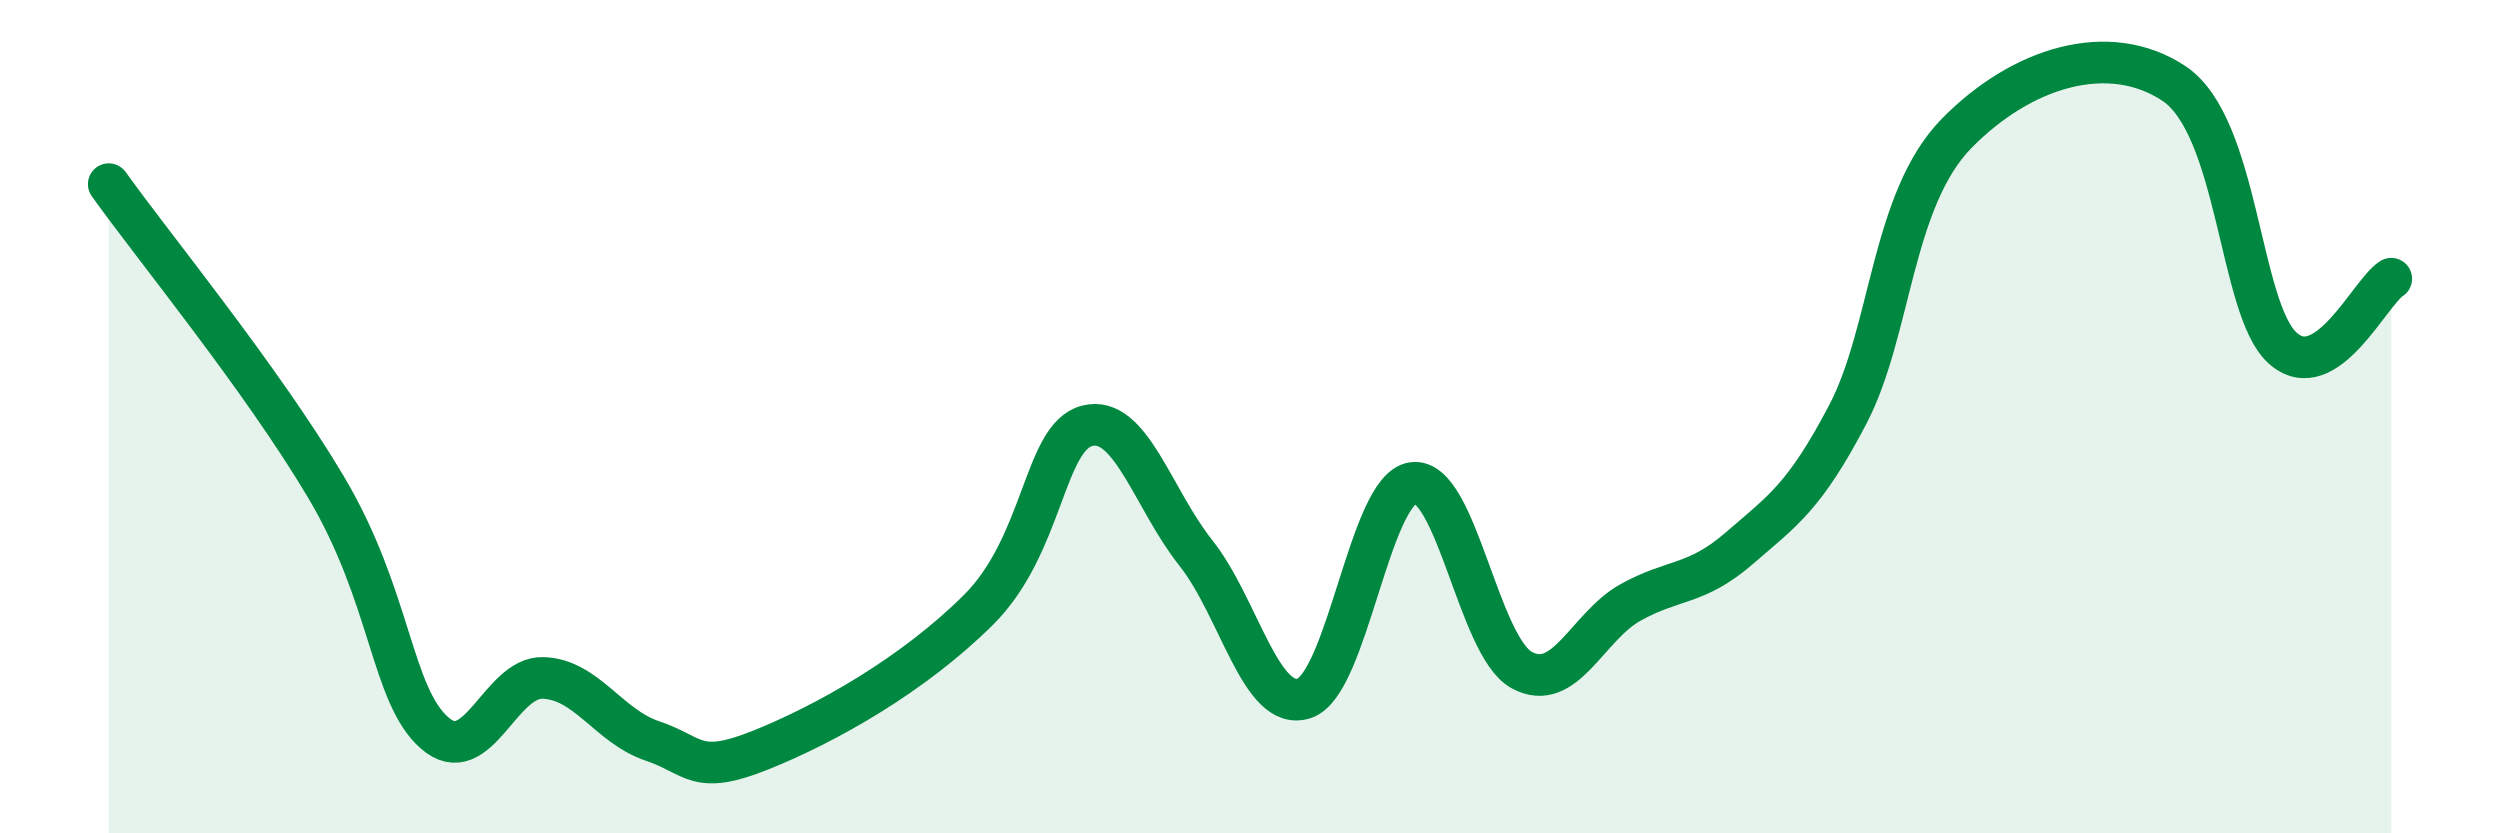
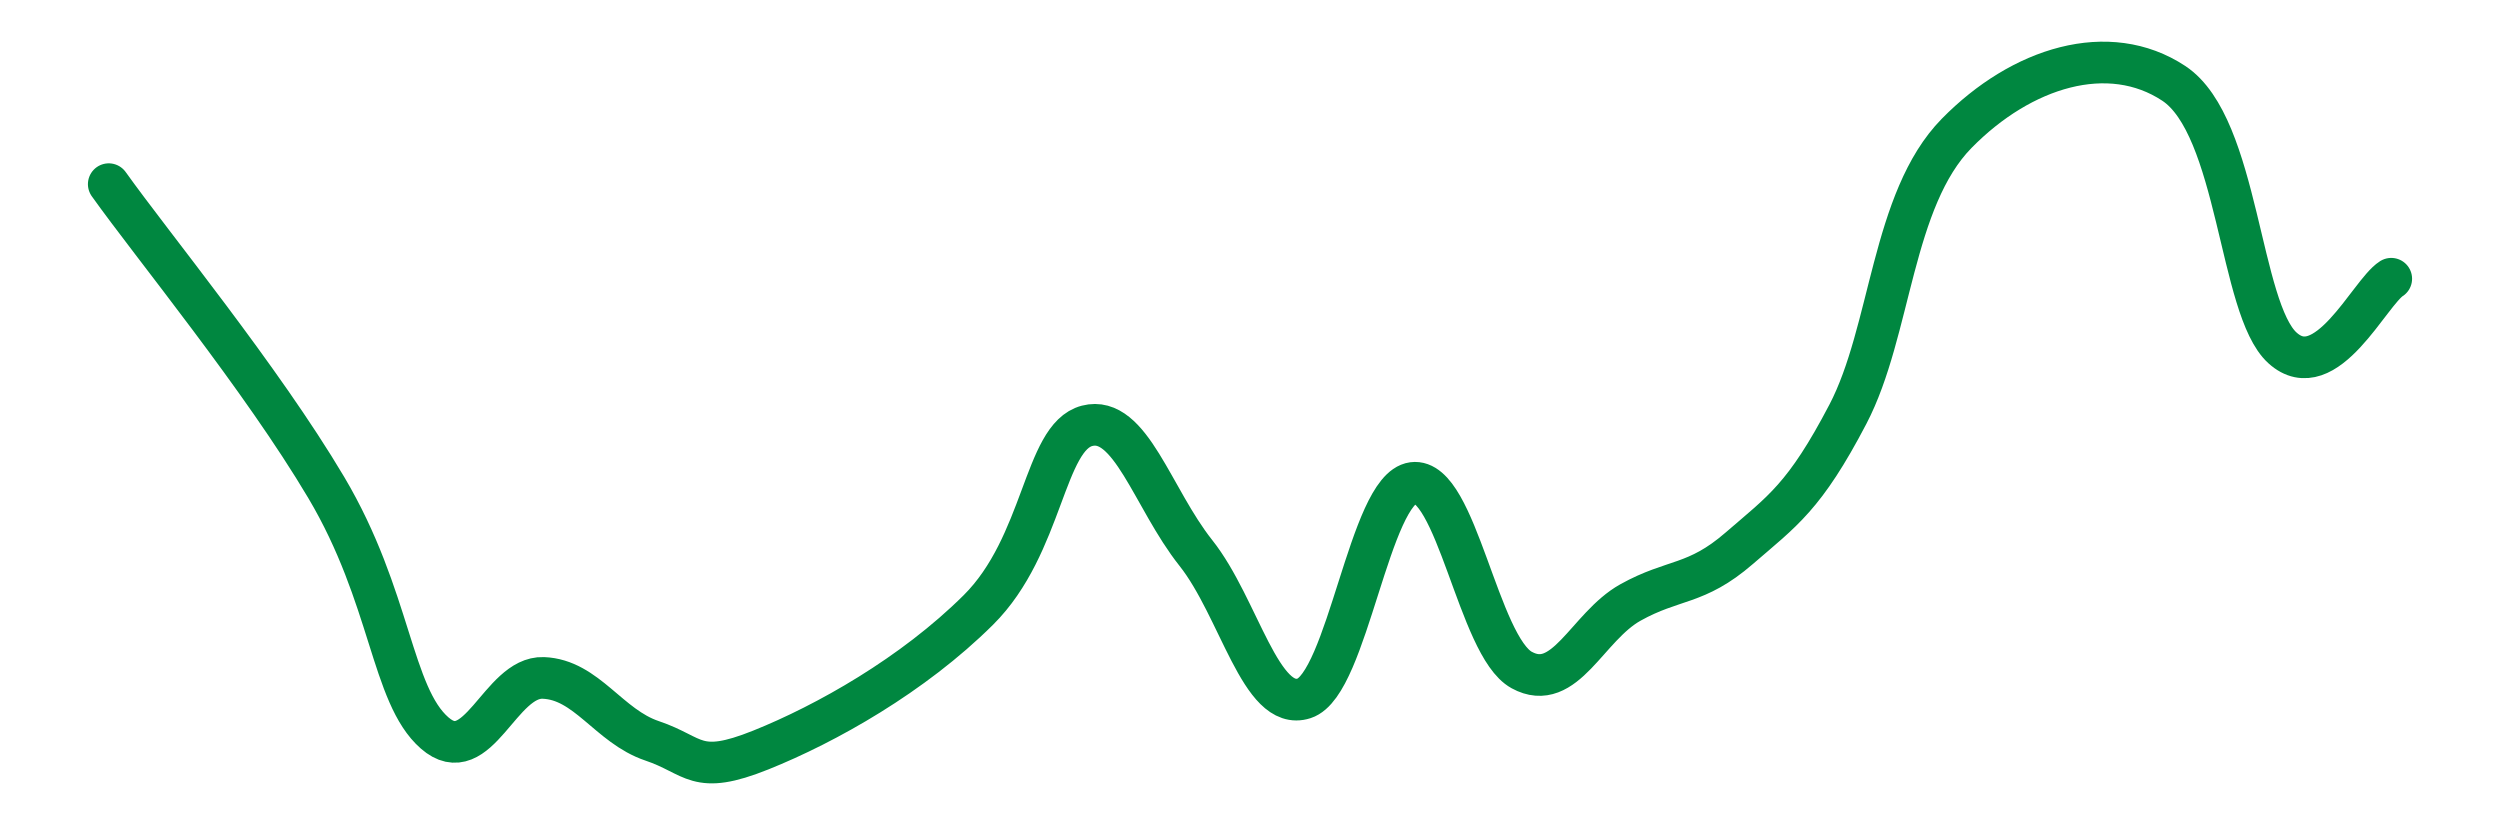
<svg xmlns="http://www.w3.org/2000/svg" width="60" height="20" viewBox="0 0 60 20">
-   <path d="M 2.61,4.42 C 3.65,5.88 6.27,9.07 7.83,11.7 C 9.39,14.33 9.39,16.68 10.43,17.59 C 11.47,18.5 12,16.23 13.04,16.27 C 14.08,16.31 14.61,17.43 15.65,17.78 C 16.69,18.13 16.69,18.63 18.26,18 C 19.83,17.37 21.91,16.2 23.48,14.64 C 25.05,13.08 25.05,10.49 26.09,10.22 C 27.13,9.95 27.66,11.96 28.7,13.27 C 29.74,14.58 30.26,17.1 31.3,16.76 C 32.34,16.42 32.87,11.73 33.91,11.59 C 34.95,11.45 35.48,15.51 36.52,16.08 C 37.56,16.65 38.09,15.04 39.13,14.46 C 40.17,13.88 40.7,14.06 41.74,13.16 C 42.78,12.26 43.31,11.93 44.35,9.94 C 45.39,7.95 45.4,4.79 46.96,3.2 C 48.52,1.61 50.61,0.97 52.17,2 C 53.73,3.03 53.74,7.41 54.78,8.35 C 55.82,9.29 56.87,7.02 57.39,6.69L57.39 20L2.61 20Z" fill="#008740" opacity="0.1" stroke-linecap="round" stroke-linejoin="round" />
  <path d="M 2.61,4.42 C 3.65,5.88 6.27,9.07 7.83,11.7 C 9.39,14.33 9.39,16.68 10.43,17.59 C 11.47,18.5 12,16.23 13.04,16.27 C 14.08,16.31 14.61,17.43 15.65,17.78 C 16.69,18.13 16.69,18.63 18.26,18 C 19.83,17.37 21.91,16.2 23.48,14.64 C 25.05,13.08 25.05,10.49 26.09,10.22 C 27.13,9.95 27.66,11.96 28.7,13.27 C 29.74,14.58 30.26,17.1 31.3,16.76 C 32.34,16.42 32.87,11.73 33.91,11.59 C 34.95,11.45 35.48,15.51 36.52,16.08 C 37.56,16.65 38.09,15.04 39.13,14.46 C 40.17,13.88 40.7,14.06 41.74,13.16 C 42.78,12.26 43.31,11.93 44.35,9.94 C 45.39,7.95 45.4,4.79 46.96,3.2 C 48.52,1.61 50.61,0.97 52.17,2 C 53.73,3.03 53.74,7.41 54.78,8.35 C 55.82,9.29 56.87,7.02 57.39,6.69" stroke="#008740" stroke-width="1" fill="none" stroke-linecap="round" stroke-linejoin="round" />
</svg>